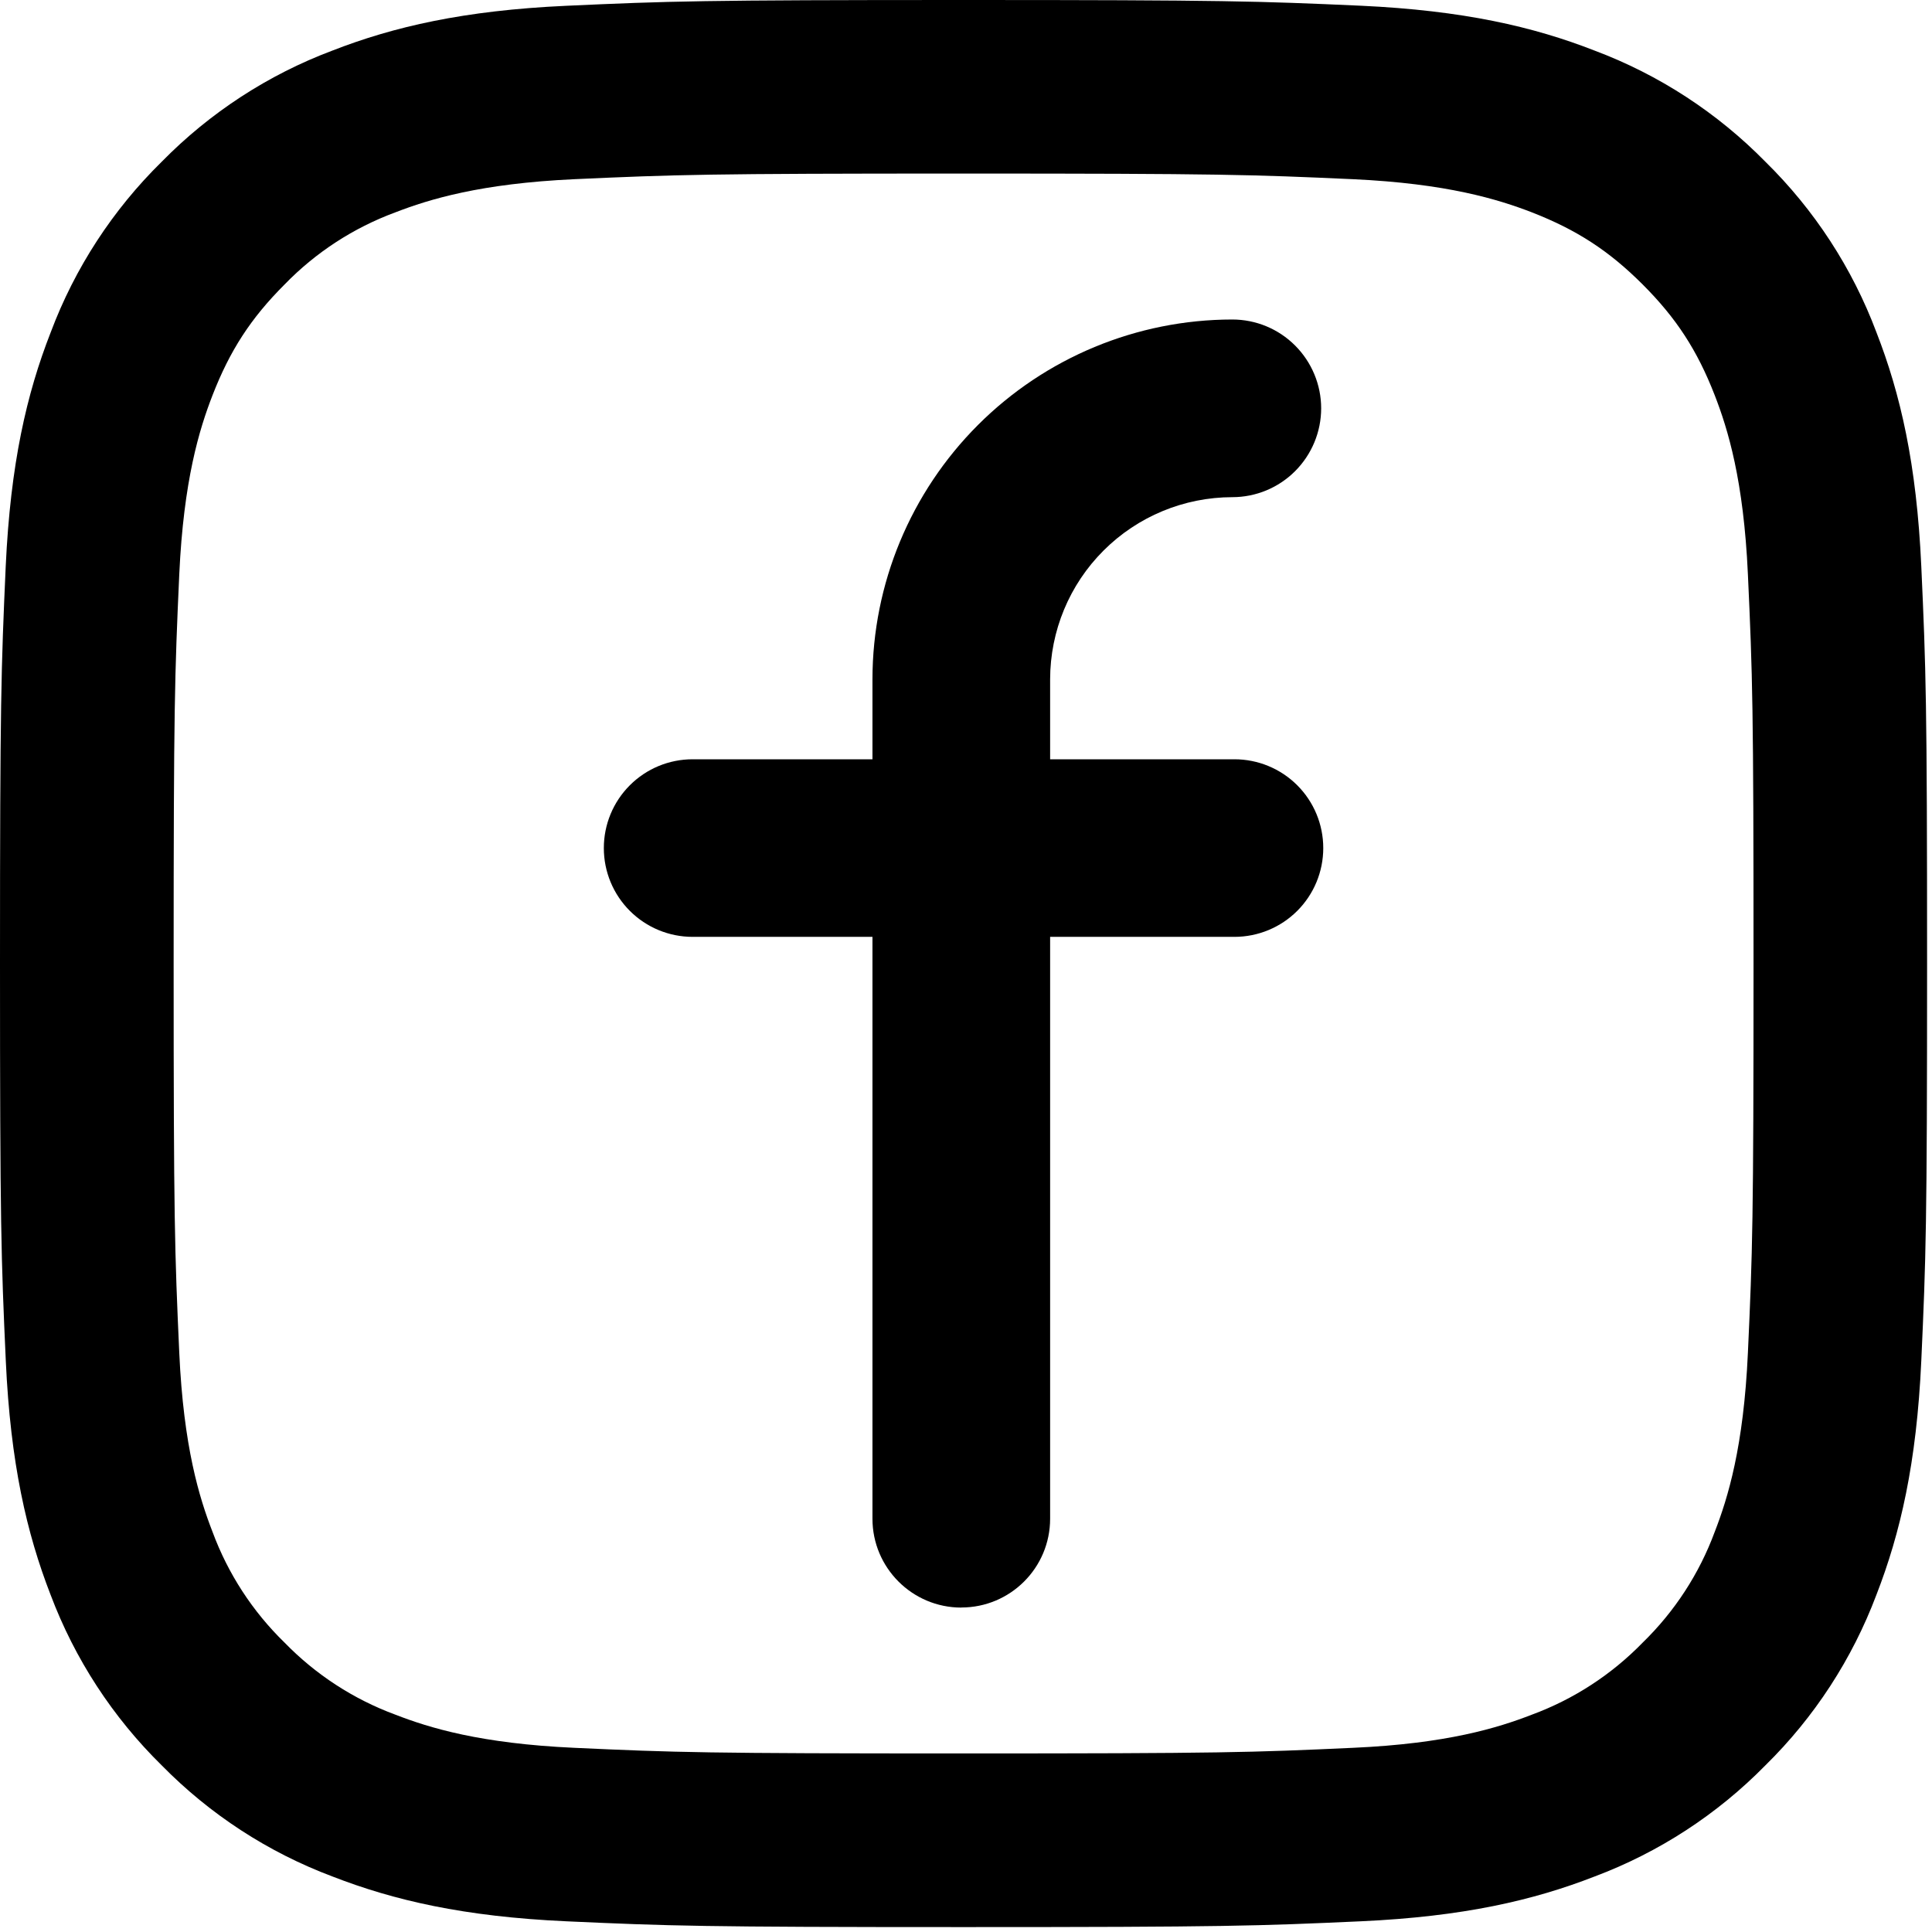
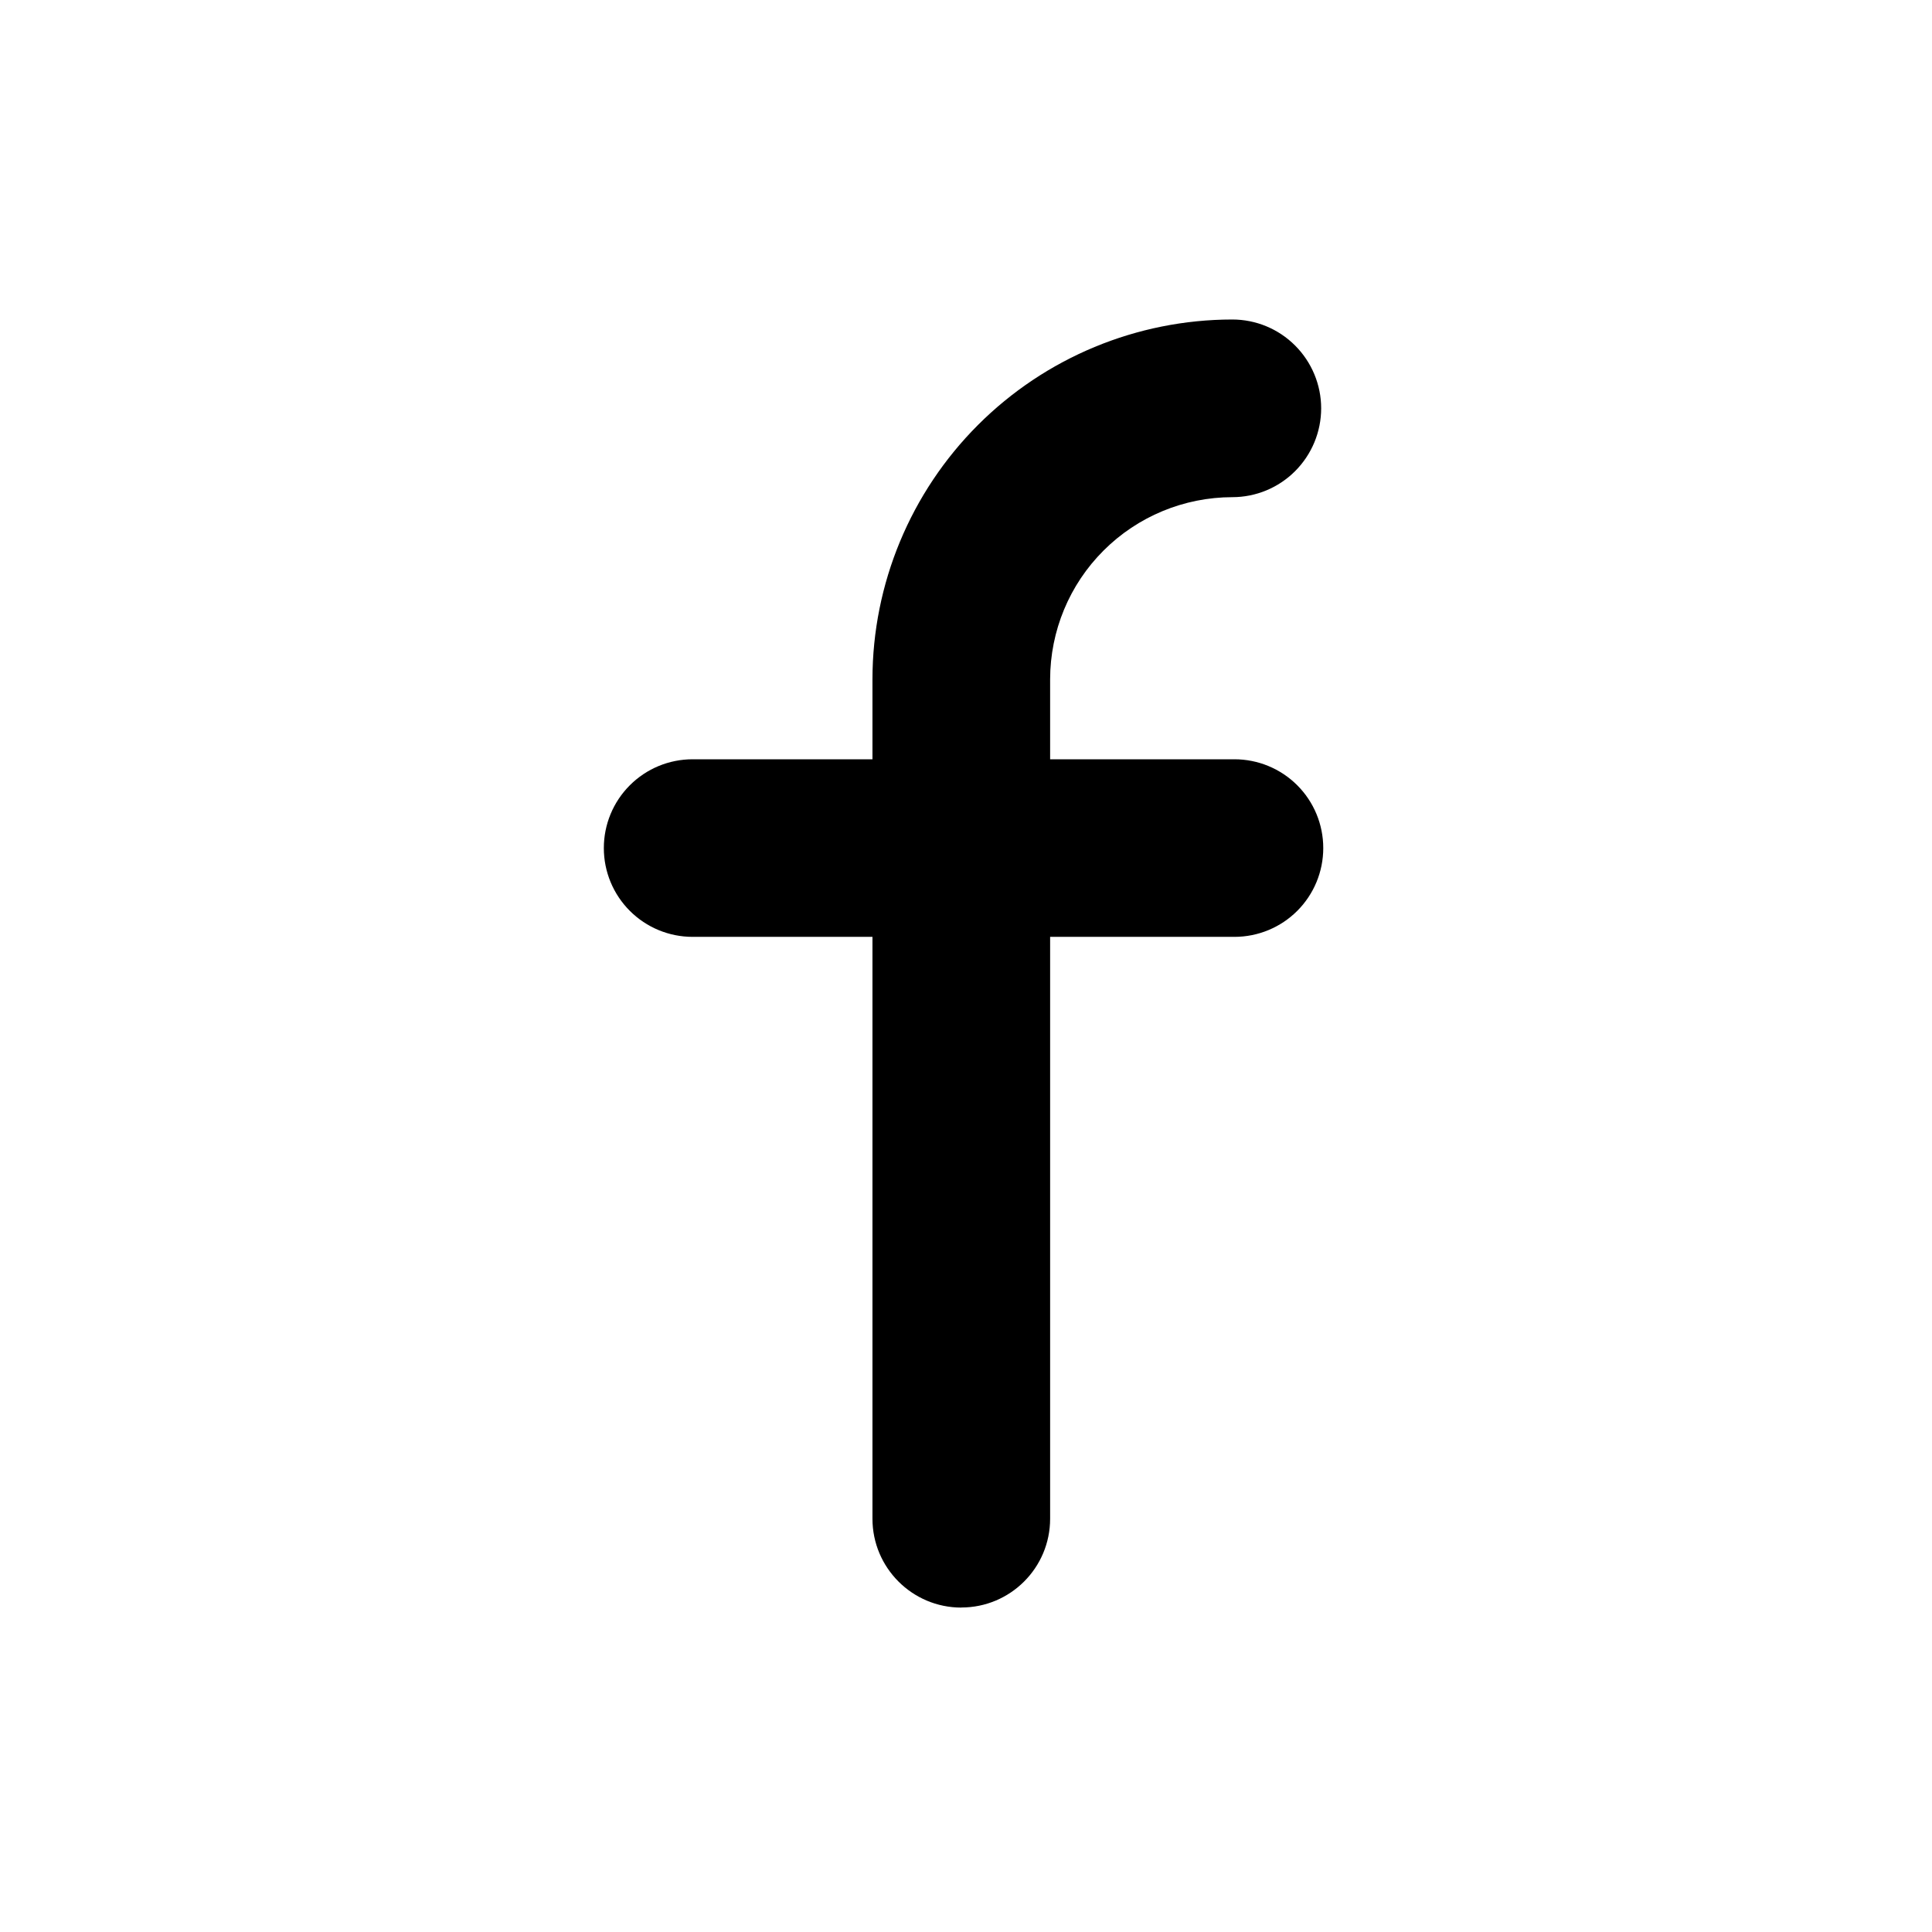
<svg xmlns="http://www.w3.org/2000/svg" width="24" height="24" viewBox="0 0 24 24" fill="none">
  <path fill-rule="evenodd" clip-rule="evenodd" d="M11.942 19.97C11.332 19.97 10.838 19.475 10.838 18.866V11.638H8.604C8.311 11.638 8.031 11.522 7.824 11.315C7.617 11.108 7.501 10.828 7.501 10.535C7.501 10.242 7.617 9.962 7.824 9.755C8.031 9.548 8.311 9.432 8.604 9.432H10.838V8.438C10.839 7.253 11.311 6.117 12.149 5.279C12.987 4.441 14.123 3.97 15.308 3.969C15.601 3.969 15.881 4.085 16.088 4.292C16.295 4.499 16.412 4.78 16.412 5.072C16.412 5.365 16.295 5.646 16.088 5.853C15.881 6.06 15.601 6.176 15.308 6.176C14.708 6.177 14.133 6.415 13.709 6.839C13.284 7.263 13.046 7.838 13.045 8.438V9.432H15.335C15.627 9.432 15.908 9.548 16.115 9.755C16.322 9.962 16.438 10.242 16.438 10.535C16.438 10.828 16.322 11.108 16.115 11.315C15.908 11.522 15.627 11.638 15.335 11.638H13.045V18.866C13.045 19.476 12.551 19.969 11.942 19.969" fill="black" />
-   <path fill-rule="evenodd" clip-rule="evenodd" d="M11.97 0C8.718 0 8.31 0.014 7.033 0.072C5.76 0.13 4.89 0.332 4.13 0.628C3.331 0.928 2.608 1.399 2.01 2.008C1.401 2.606 0.93 3.329 0.63 4.128C0.331 4.892 0.13 5.76 0.071 7.036C0.014 8.31 0 8.719 0 11.969C0 15.22 0.014 15.628 0.072 16.904C0.13 18.178 0.332 19.048 0.628 19.81C0.929 20.609 1.4 21.332 2.009 21.93C2.607 22.539 3.33 23.01 4.129 23.31C4.89 23.606 5.76 23.809 7.034 23.867C8.311 23.925 8.719 23.939 11.969 23.939C15.22 23.939 15.628 23.925 16.904 23.867C18.178 23.809 19.048 23.607 19.81 23.31C20.609 23.01 21.332 22.539 21.93 21.93C22.539 21.332 23.009 20.609 23.31 19.81C23.606 19.048 23.809 18.178 23.867 16.904C23.925 15.628 23.939 15.22 23.939 11.969C23.939 8.719 23.925 8.311 23.867 7.035C23.809 5.76 23.607 4.891 23.31 4.129C23.01 3.33 22.539 2.607 21.93 2.009C21.332 1.4 20.609 0.929 19.81 0.629C19.048 0.331 18.178 0.13 16.904 0.071C15.628 0.014 15.22 0 11.97 0ZM11.97 2.156C15.166 2.156 15.545 2.169 16.807 2.226C17.974 2.28 18.607 2.475 19.03 2.638C19.588 2.856 19.987 3.115 20.406 3.534C20.825 3.953 21.084 4.352 21.301 4.91C21.465 5.332 21.66 5.966 21.713 7.133C21.771 8.395 21.783 8.773 21.783 11.969C21.783 15.166 21.771 15.544 21.713 16.806C21.66 17.973 21.465 18.607 21.301 19.029C21.109 19.549 20.803 20.019 20.406 20.405C20.02 20.802 19.55 21.108 19.03 21.3C18.608 21.464 17.974 21.66 16.807 21.712C15.545 21.77 15.167 21.782 11.97 21.782C8.774 21.782 8.396 21.77 7.134 21.712C5.967 21.659 5.333 21.464 4.911 21.3C4.391 21.108 3.921 20.802 3.535 20.405C3.138 20.019 2.832 19.549 2.64 19.029C2.476 18.607 2.28 17.973 2.227 16.806C2.17 15.544 2.157 15.166 2.157 11.969C2.157 8.773 2.17 8.395 2.227 7.133C2.281 5.966 2.476 5.332 2.64 4.91C2.857 4.352 3.116 3.953 3.535 3.534C3.921 3.136 4.391 2.83 4.911 2.638C5.333 2.475 5.967 2.28 7.134 2.226C8.396 2.169 8.774 2.156 11.97 2.156" fill="black" />
</svg>